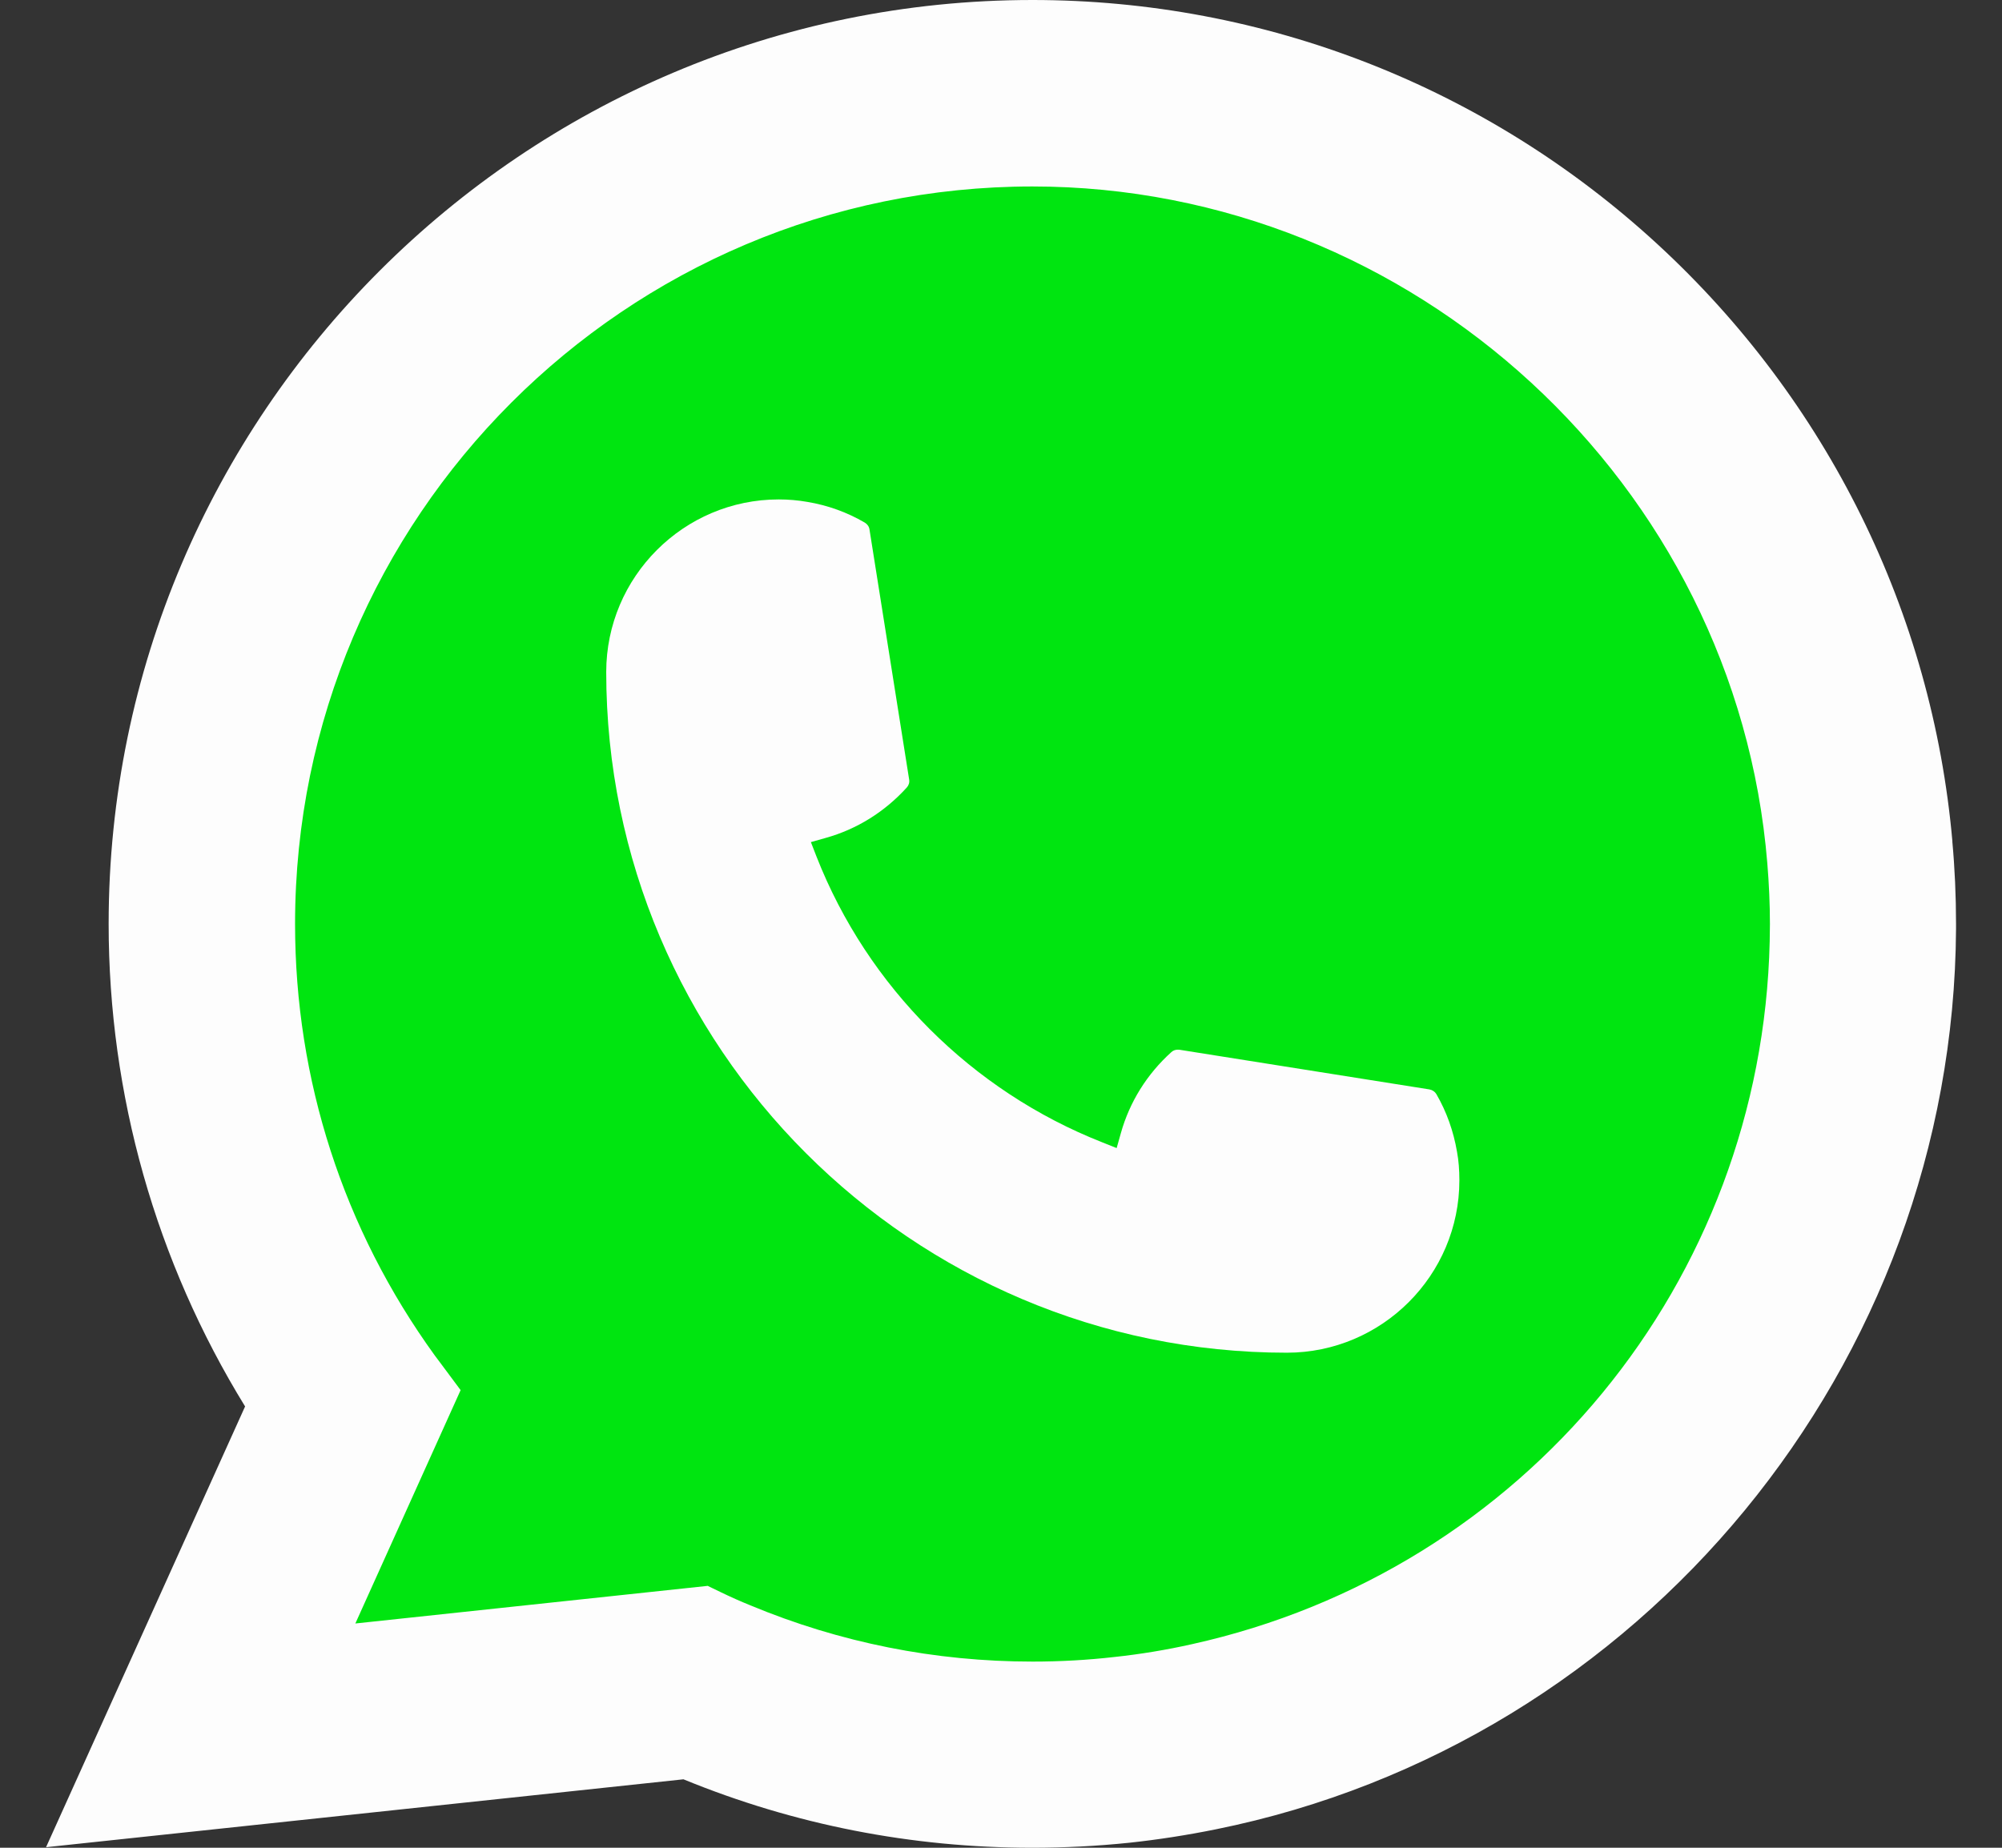
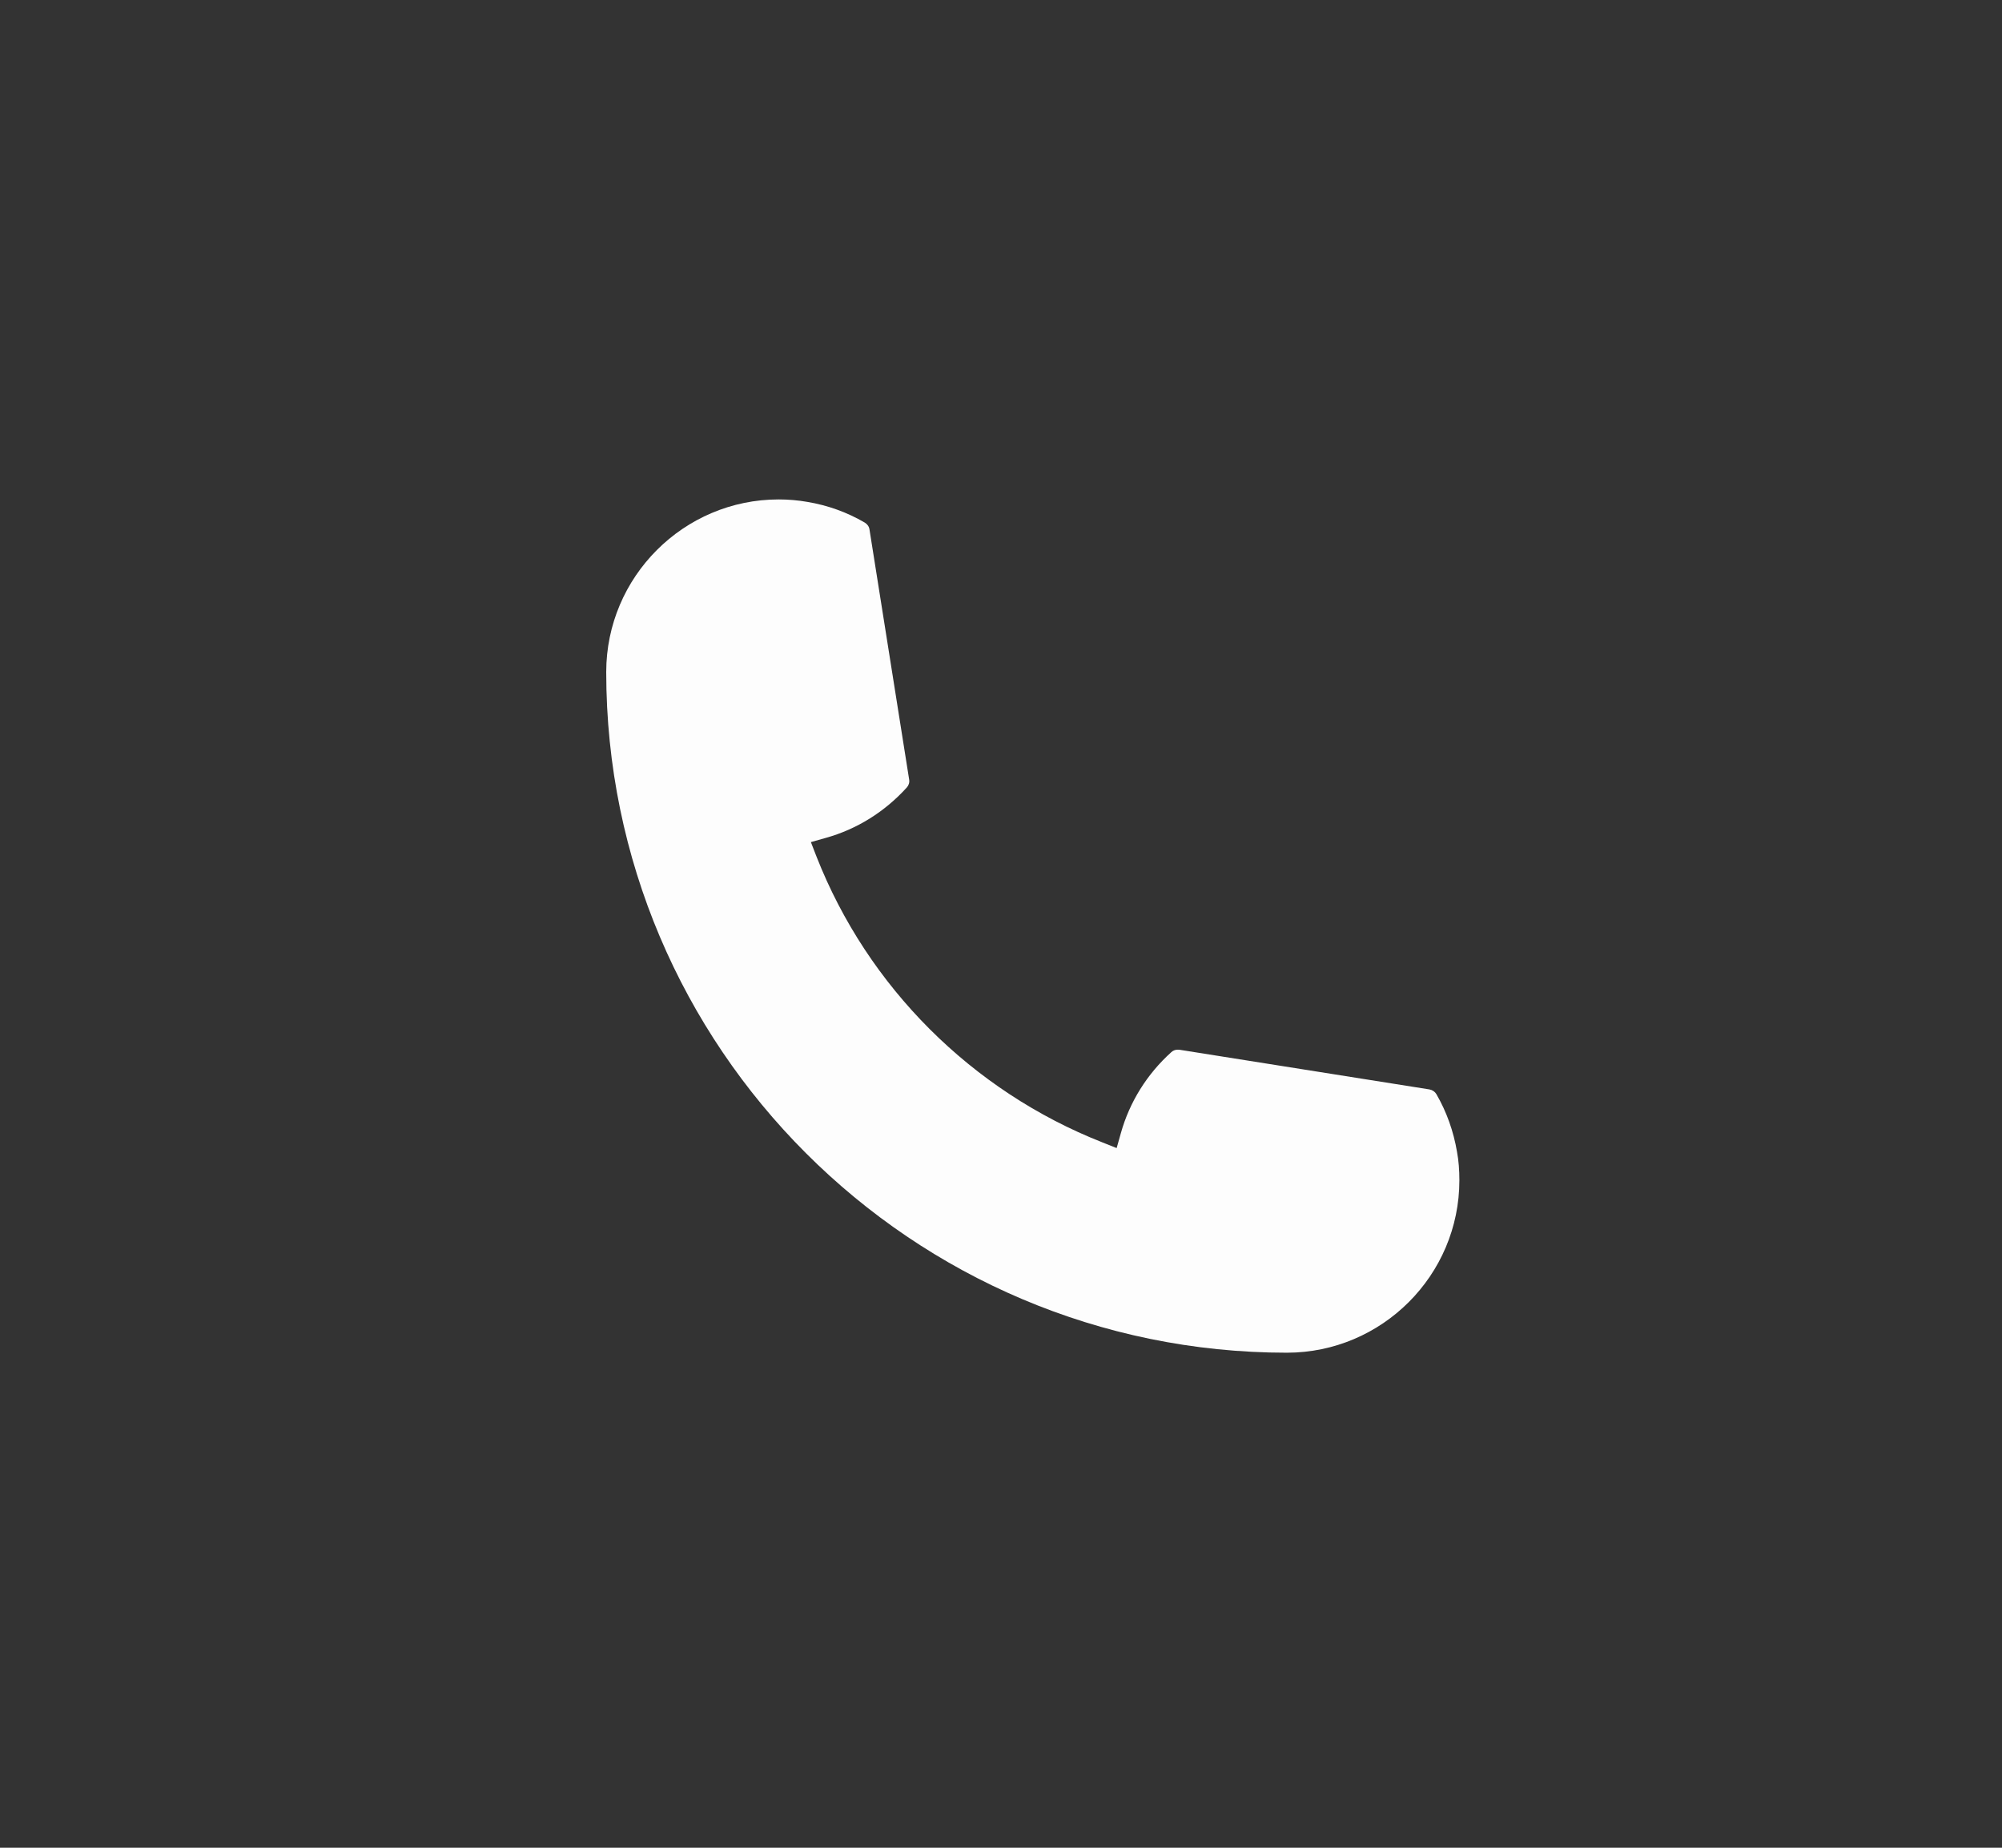
<svg xmlns="http://www.w3.org/2000/svg" width="26" height="24" viewBox="0 0 26 24" fill="none">
  <rect x="0" y="0" width="26" height="24" fill="#333333" stroke="none" />
-   <path d="M13.027 0.776H12.978C6.983 0.776 3.482 5.686 3.482 11.681C3.482 17.676 1.567 23.211 7.562 23.211L13.027 22.536C19.022 22.536 23.882 17.676 23.882 11.681V11.632C23.882 5.636 19.022 0.776 13.027 0.776Z" fill="#00E510" />
  <path d="M16.713 17.57C11.839 17.57 7.874 13.603 7.873 8.728C7.874 7.492 8.88 6.487 10.113 6.487C10.24 6.487 10.365 6.498 10.485 6.519C10.749 6.563 11 6.653 11.231 6.788C11.264 6.808 11.287 6.84 11.292 6.877L11.807 10.124C11.814 10.163 11.802 10.2 11.777 10.228C11.492 10.543 11.13 10.77 10.725 10.883L10.531 10.938L10.604 11.126C11.268 12.818 12.621 14.17 14.314 14.837L14.502 14.912L14.557 14.717C14.67 14.313 14.897 13.95 15.212 13.666C15.235 13.644 15.265 13.634 15.296 13.634C15.303 13.634 15.309 13.634 15.318 13.635L18.563 14.15C18.602 14.157 18.634 14.178 18.654 14.211C18.788 14.442 18.877 14.695 18.922 14.959C18.944 15.076 18.953 15.2 18.953 15.33C18.953 16.564 17.948 17.569 16.713 17.57Z" fill="#FDFDFD" />
-   <path d="M25.356 10.93C25.094 7.959 23.733 5.203 21.525 3.171C19.303 1.126 16.422 0 13.408 0C6.793 0 1.411 5.383 1.411 12C1.411 14.221 2.024 16.384 3.183 18.268L0.598 23.993L8.876 23.111C10.315 23.701 11.839 24 13.407 24C13.819 24 14.242 23.979 14.666 23.935C15.04 23.895 15.417 23.836 15.788 23.761C21.327 22.642 25.371 17.724 25.403 12.064V12C25.403 11.64 25.387 11.279 25.355 10.93H25.356ZM9.195 20.598L4.615 21.087L5.982 18.056L5.709 17.689C5.689 17.662 5.669 17.636 5.646 17.605C4.459 15.965 3.832 14.027 3.832 12.001C3.832 6.719 8.127 2.422 13.408 2.422C18.355 2.422 22.548 6.283 22.952 11.211C22.974 11.476 22.986 11.741 22.986 12.003C22.986 12.077 22.984 12.151 22.983 12.229C22.882 16.648 19.796 20.401 15.479 21.356C15.149 21.43 14.811 21.486 14.475 21.522C14.126 21.562 13.767 21.582 13.411 21.582C12.142 21.582 10.909 21.336 9.744 20.851C9.615 20.799 9.488 20.742 9.37 20.685L9.196 20.601L9.195 20.598Z" fill="#FDFDFD" />
</svg>